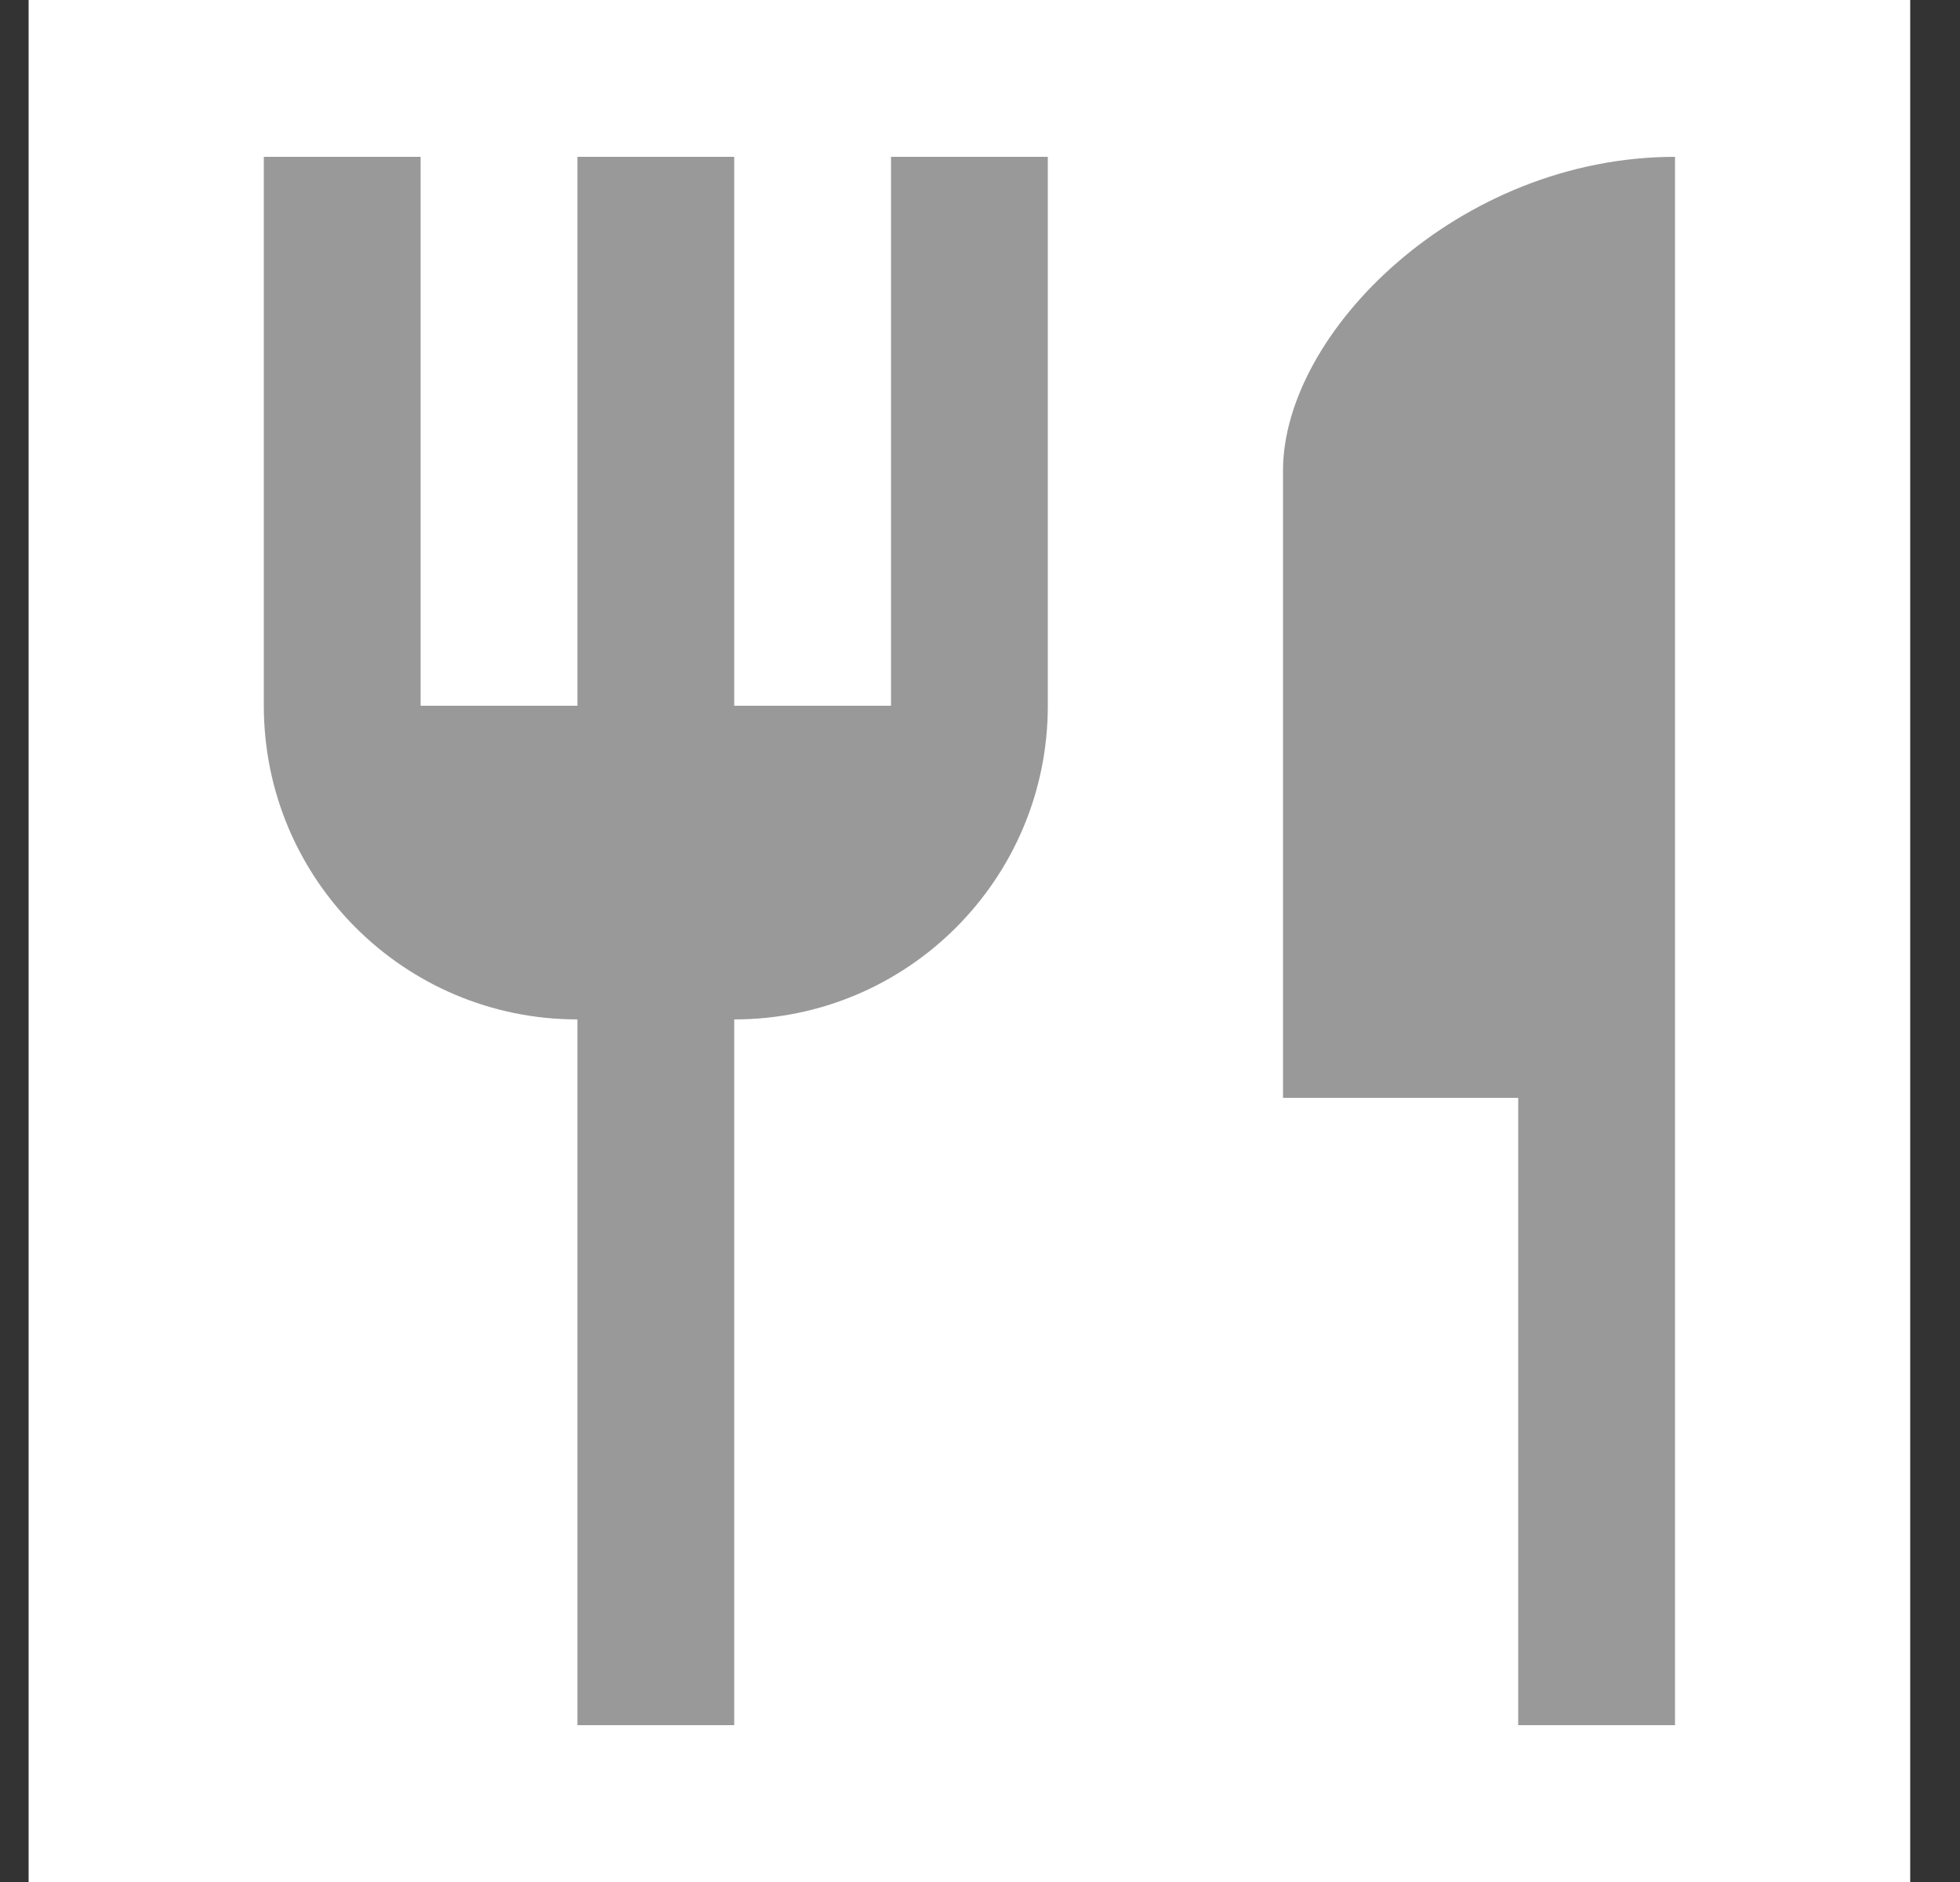
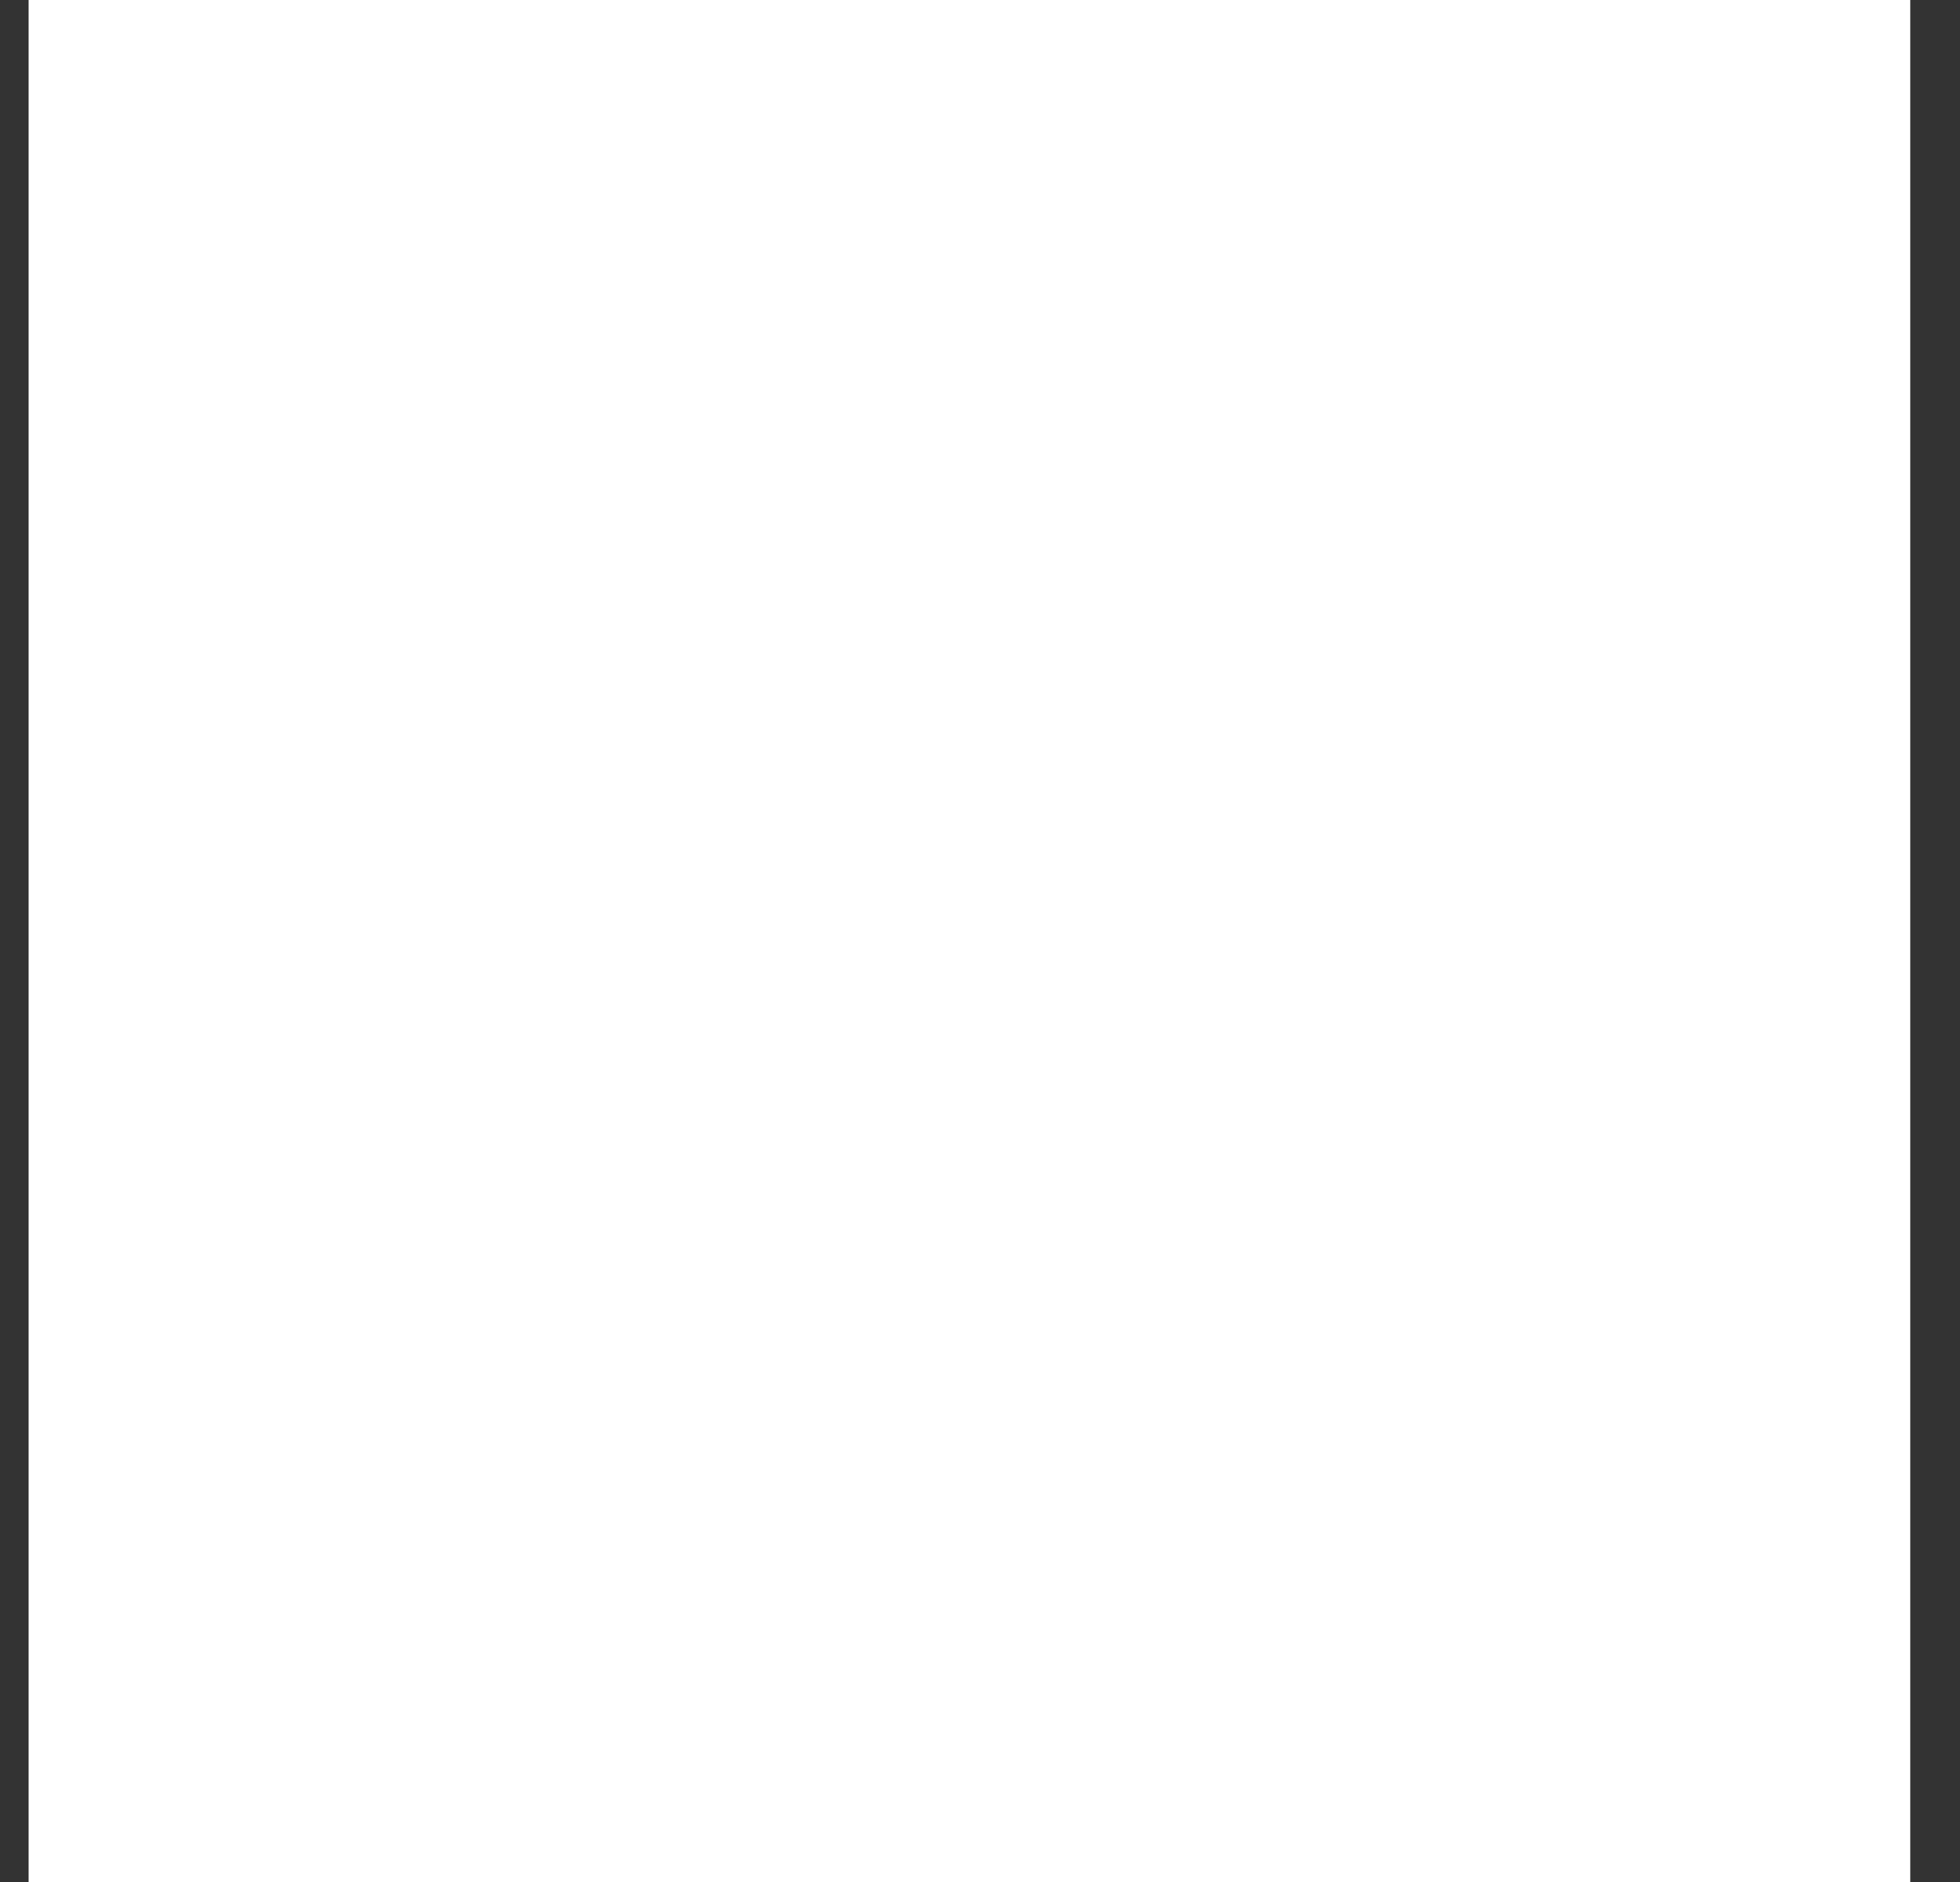
<svg xmlns="http://www.w3.org/2000/svg" width="25" height="24" viewBox="0 0 25 24" fill="none">
  <rect x="0" y="0" width="25" height="24" fill="#333333" stroke="none" />
  <rect width="24" height="24" transform="translate(0.365)" fill="white" />
-   <path fill-rule="evenodd" clip-rule="evenodd" d="M9.365 9H11.365V2H13.365V9C13.365 11.21 11.575 13 9.365 13V22H7.365V13C5.155 13 3.365 11.21 3.365 9V2H5.365V9H7.365V2H9.365V9ZM16.365 14V6C16.365 4.24 18.605 2 21.365 2V22H19.365V14H16.365Z" fill="#999999" />
</svg>